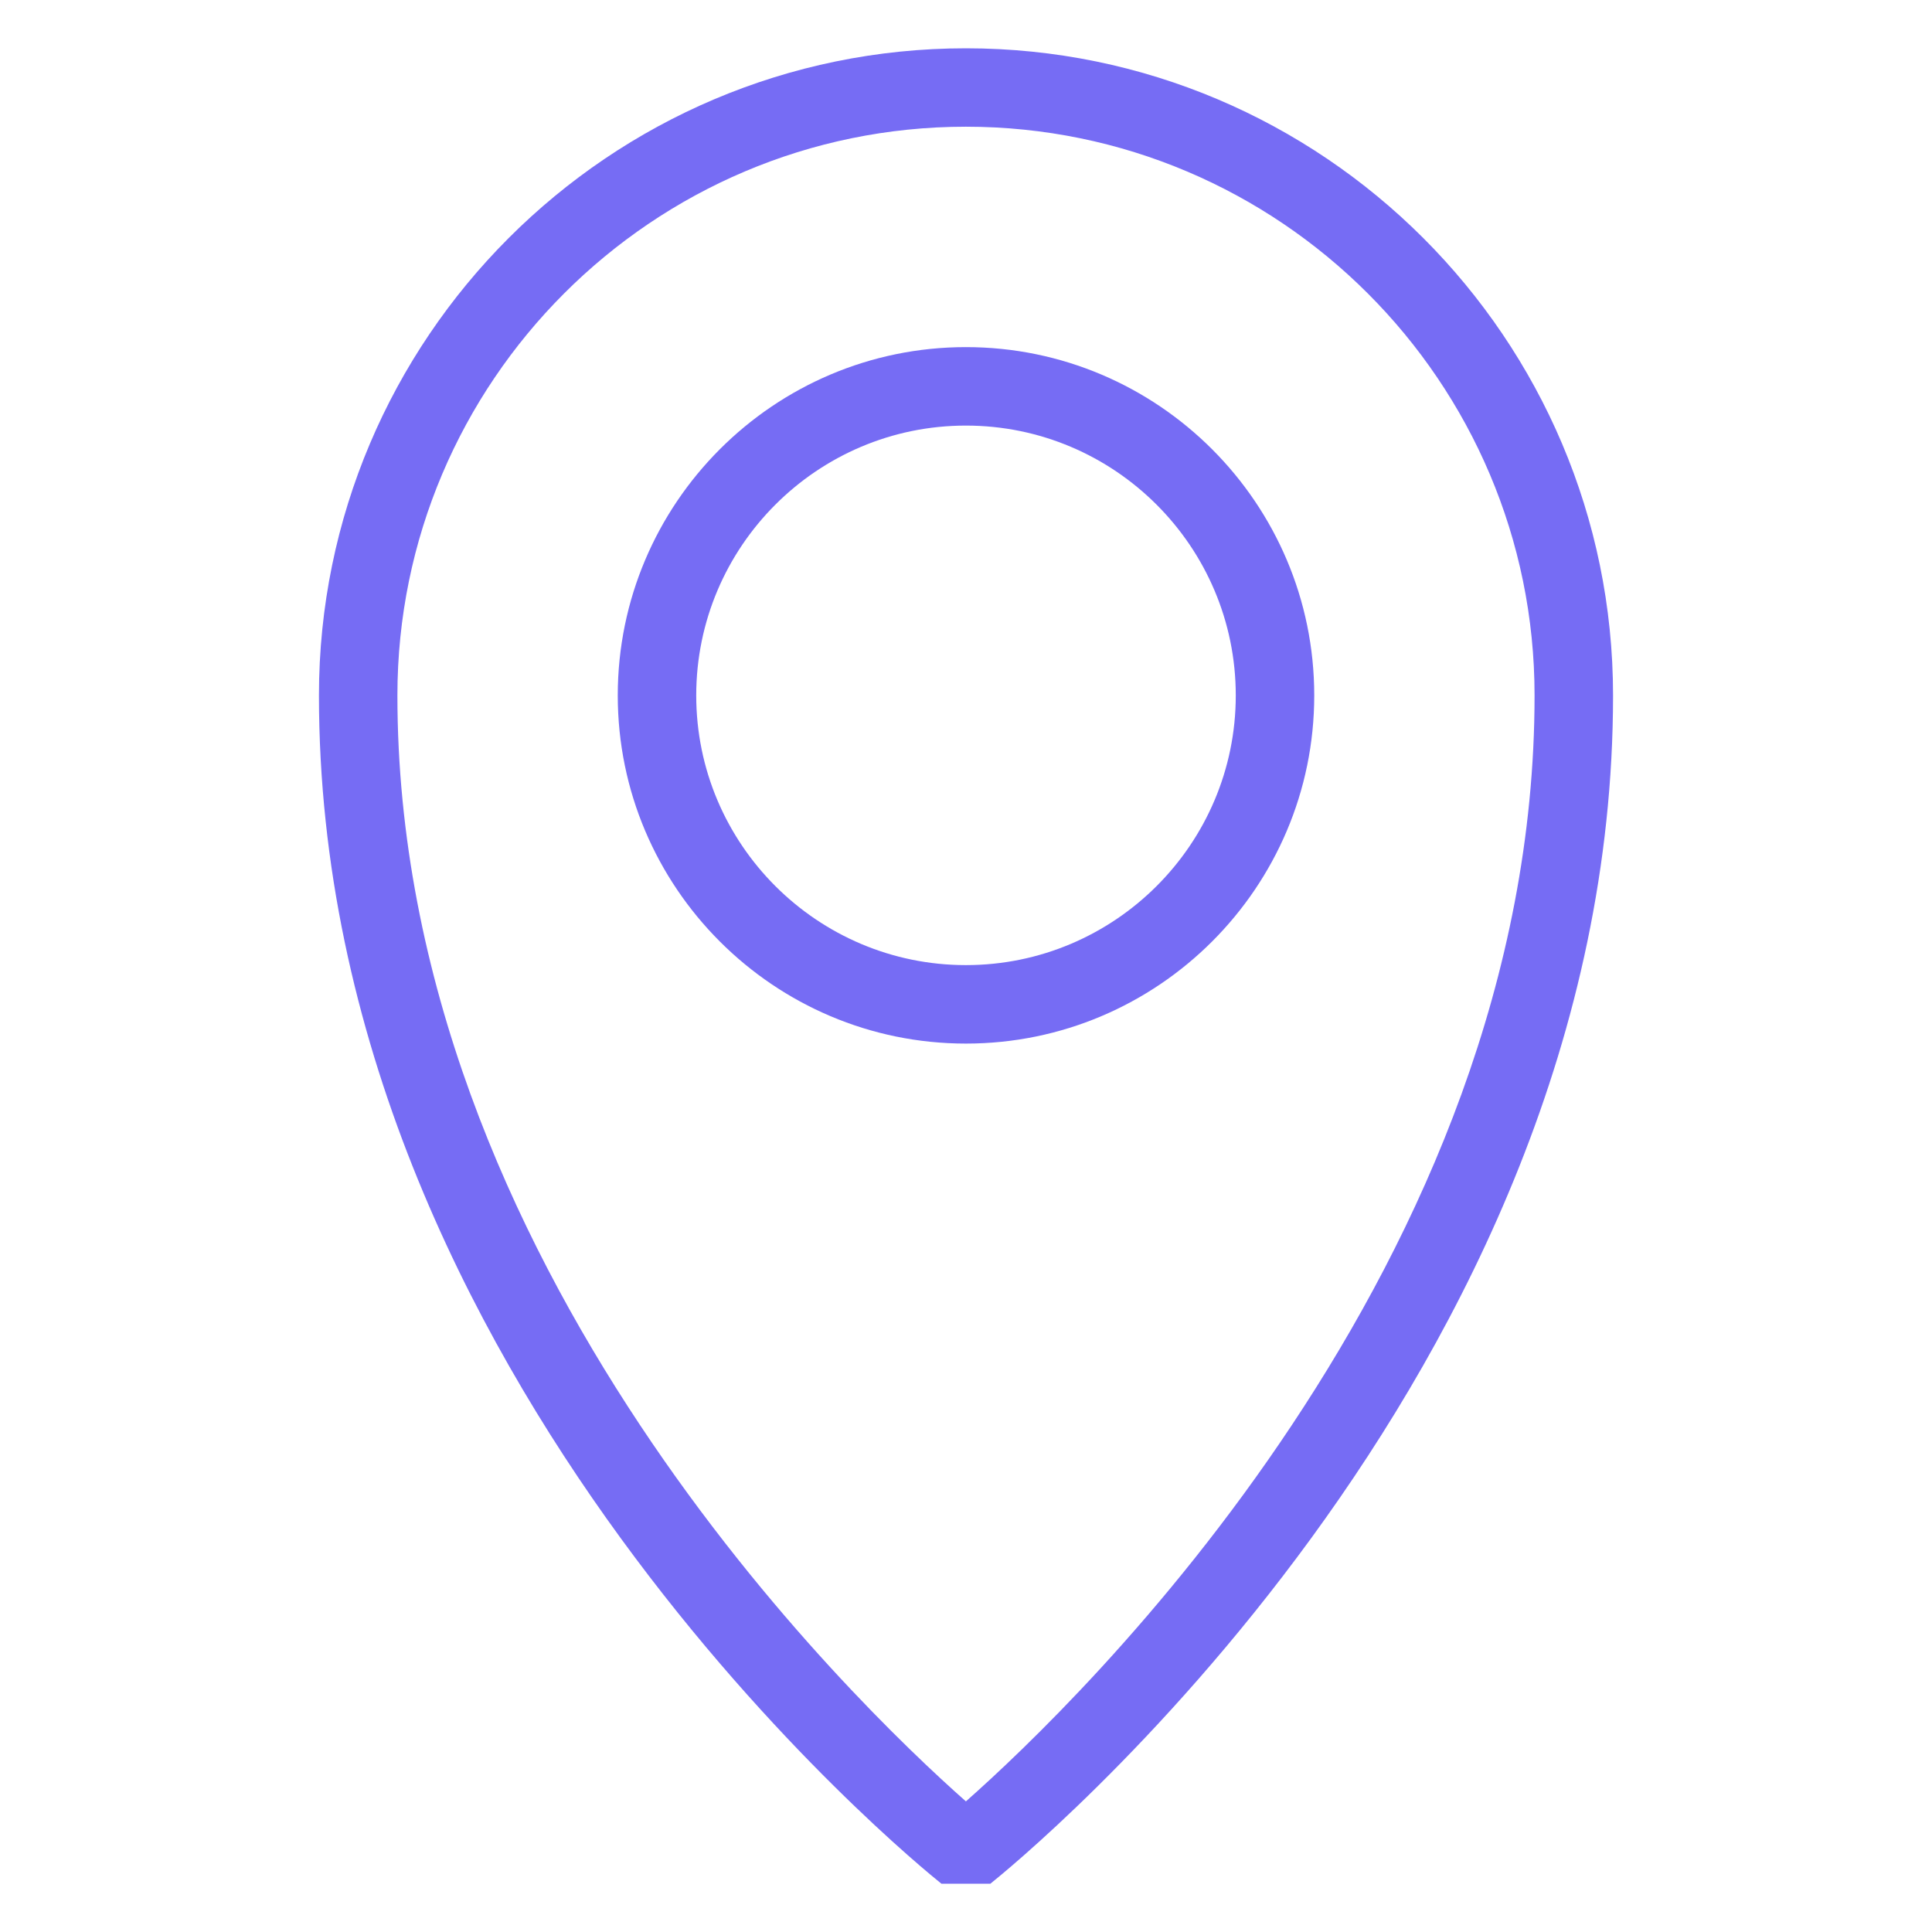
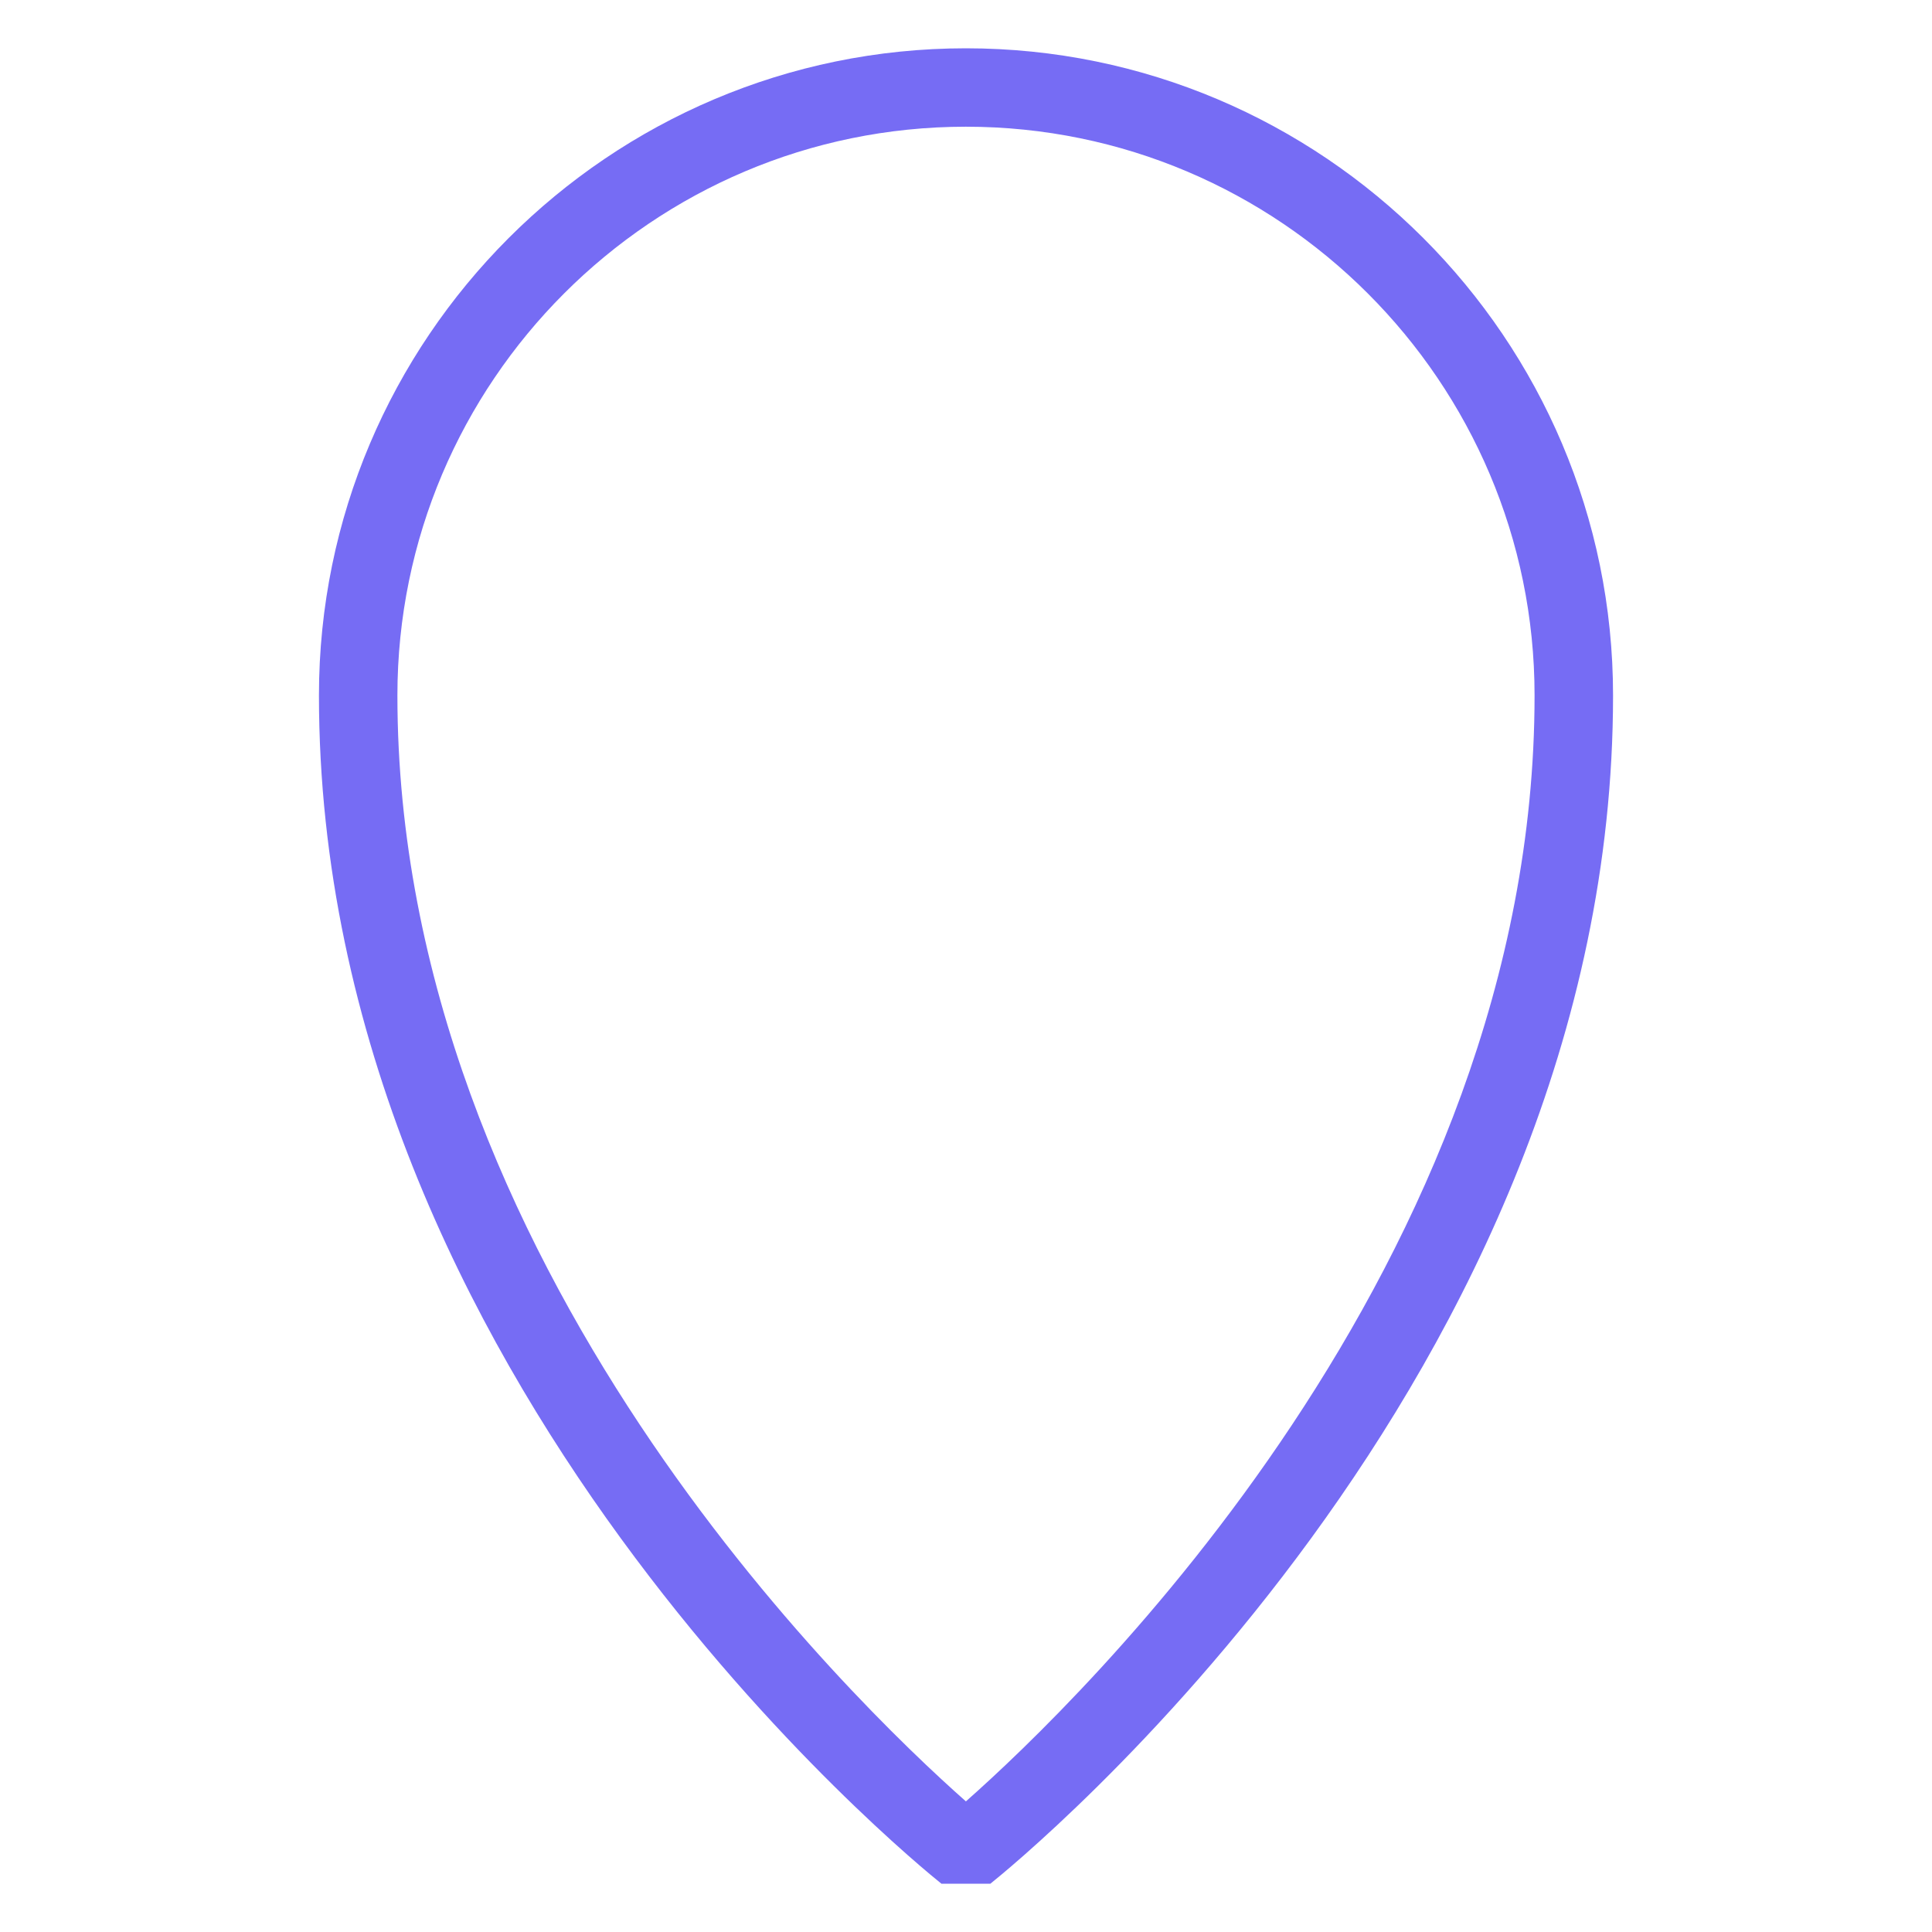
<svg xmlns="http://www.w3.org/2000/svg" width="1200pt" height="1200pt" version="1.1" viewBox="0 0 1200 1200">
  <g fill="#766cf4">
    <path d="m584.73 1170h30.414c15.789-12.605 386.75-313.77 386.75-738.05 0-221.64-180.32-401.95-401.95-401.95-221.57 0-401.84 180.31-401.84 401.95 0 424.28 370.84 725.43 386.63 738.05zm15.207-1091.3c194.76 0 353.21 158.45 353.21 353.21 0 353.19-283.68 625.53-353.21 686.96-69.512-61.426-353.1-333.76-353.1-686.96 0-194.77 158.4-353.21 353.1-353.21z" />
-     <path d="m816.3 431.95c0-119.3-97.059-216.35-216.36-216.35-119.24 0-216.24 97.051-216.24 216.35 0 119.23 97 216.24 216.24 216.24 119.3 0 216.36-97.008 216.36-216.24zm-383.86 0c0-92.426 75.141-167.61 167.5-167.61 92.43 0 167.62 75.188 167.62 167.61 0 92.359-75.188 167.5-167.62 167.5-92.359 0-167.5-75.141-167.5-167.5z" />
  </g>
</svg>